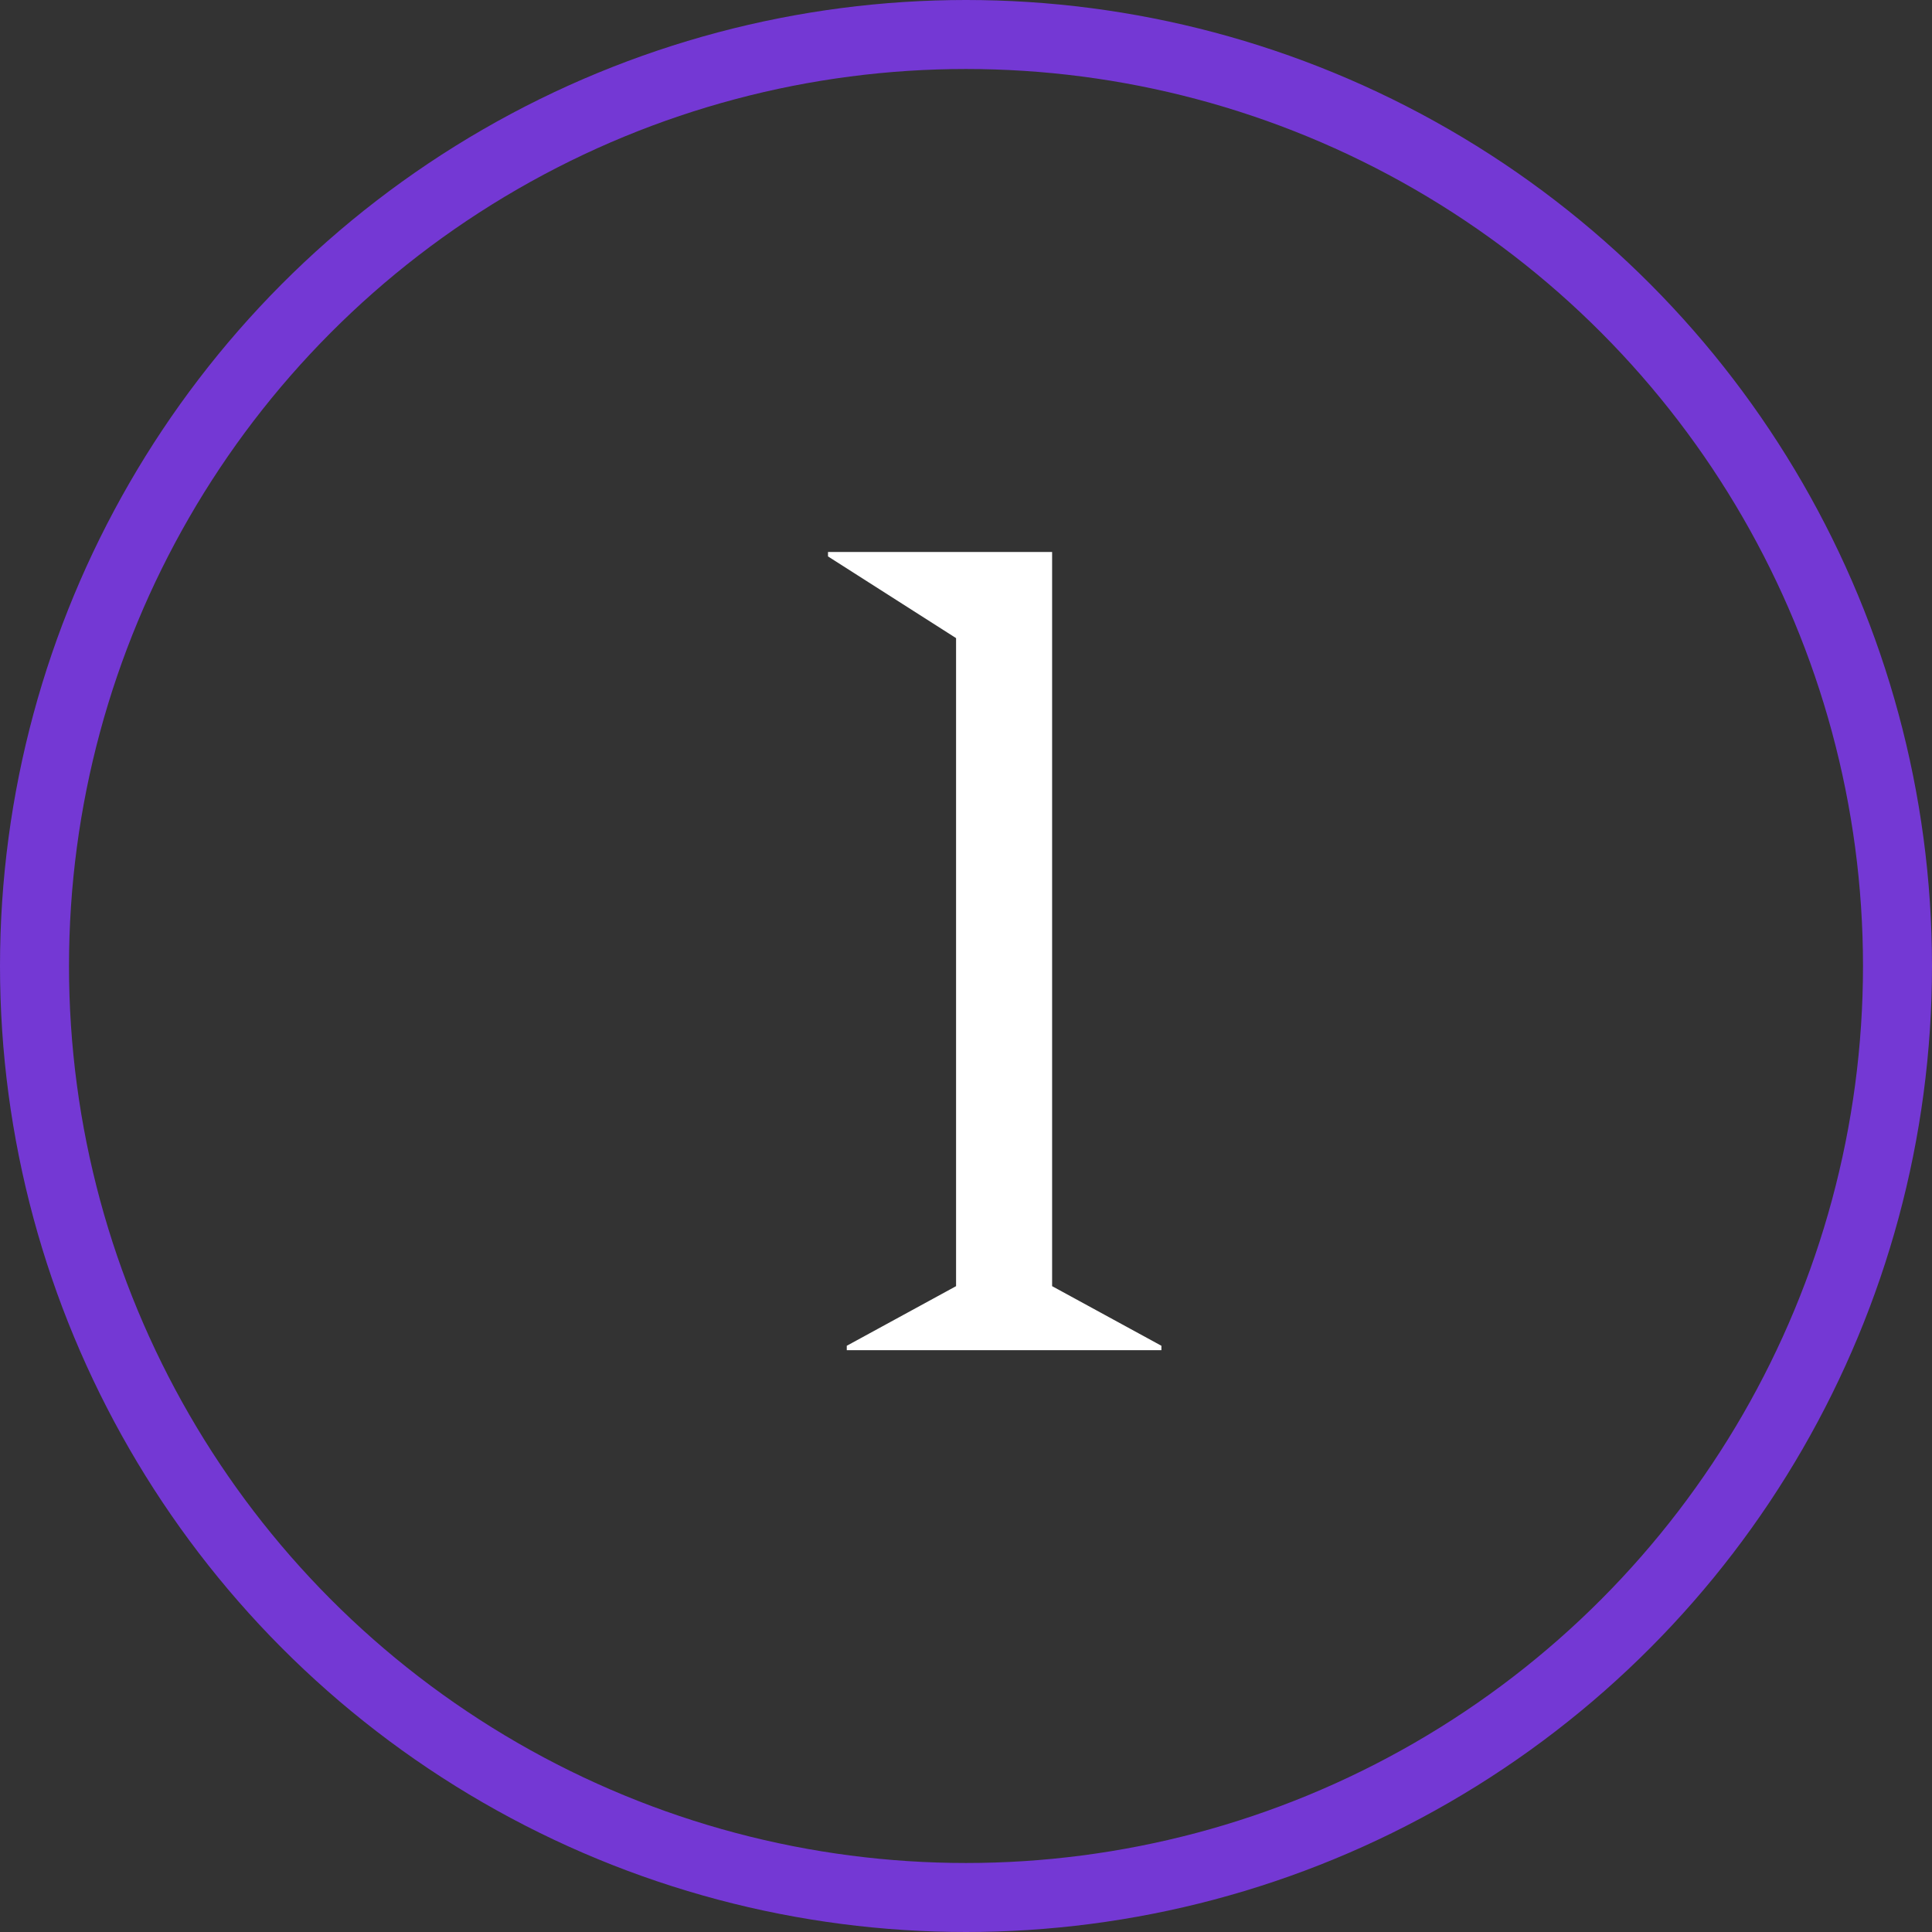
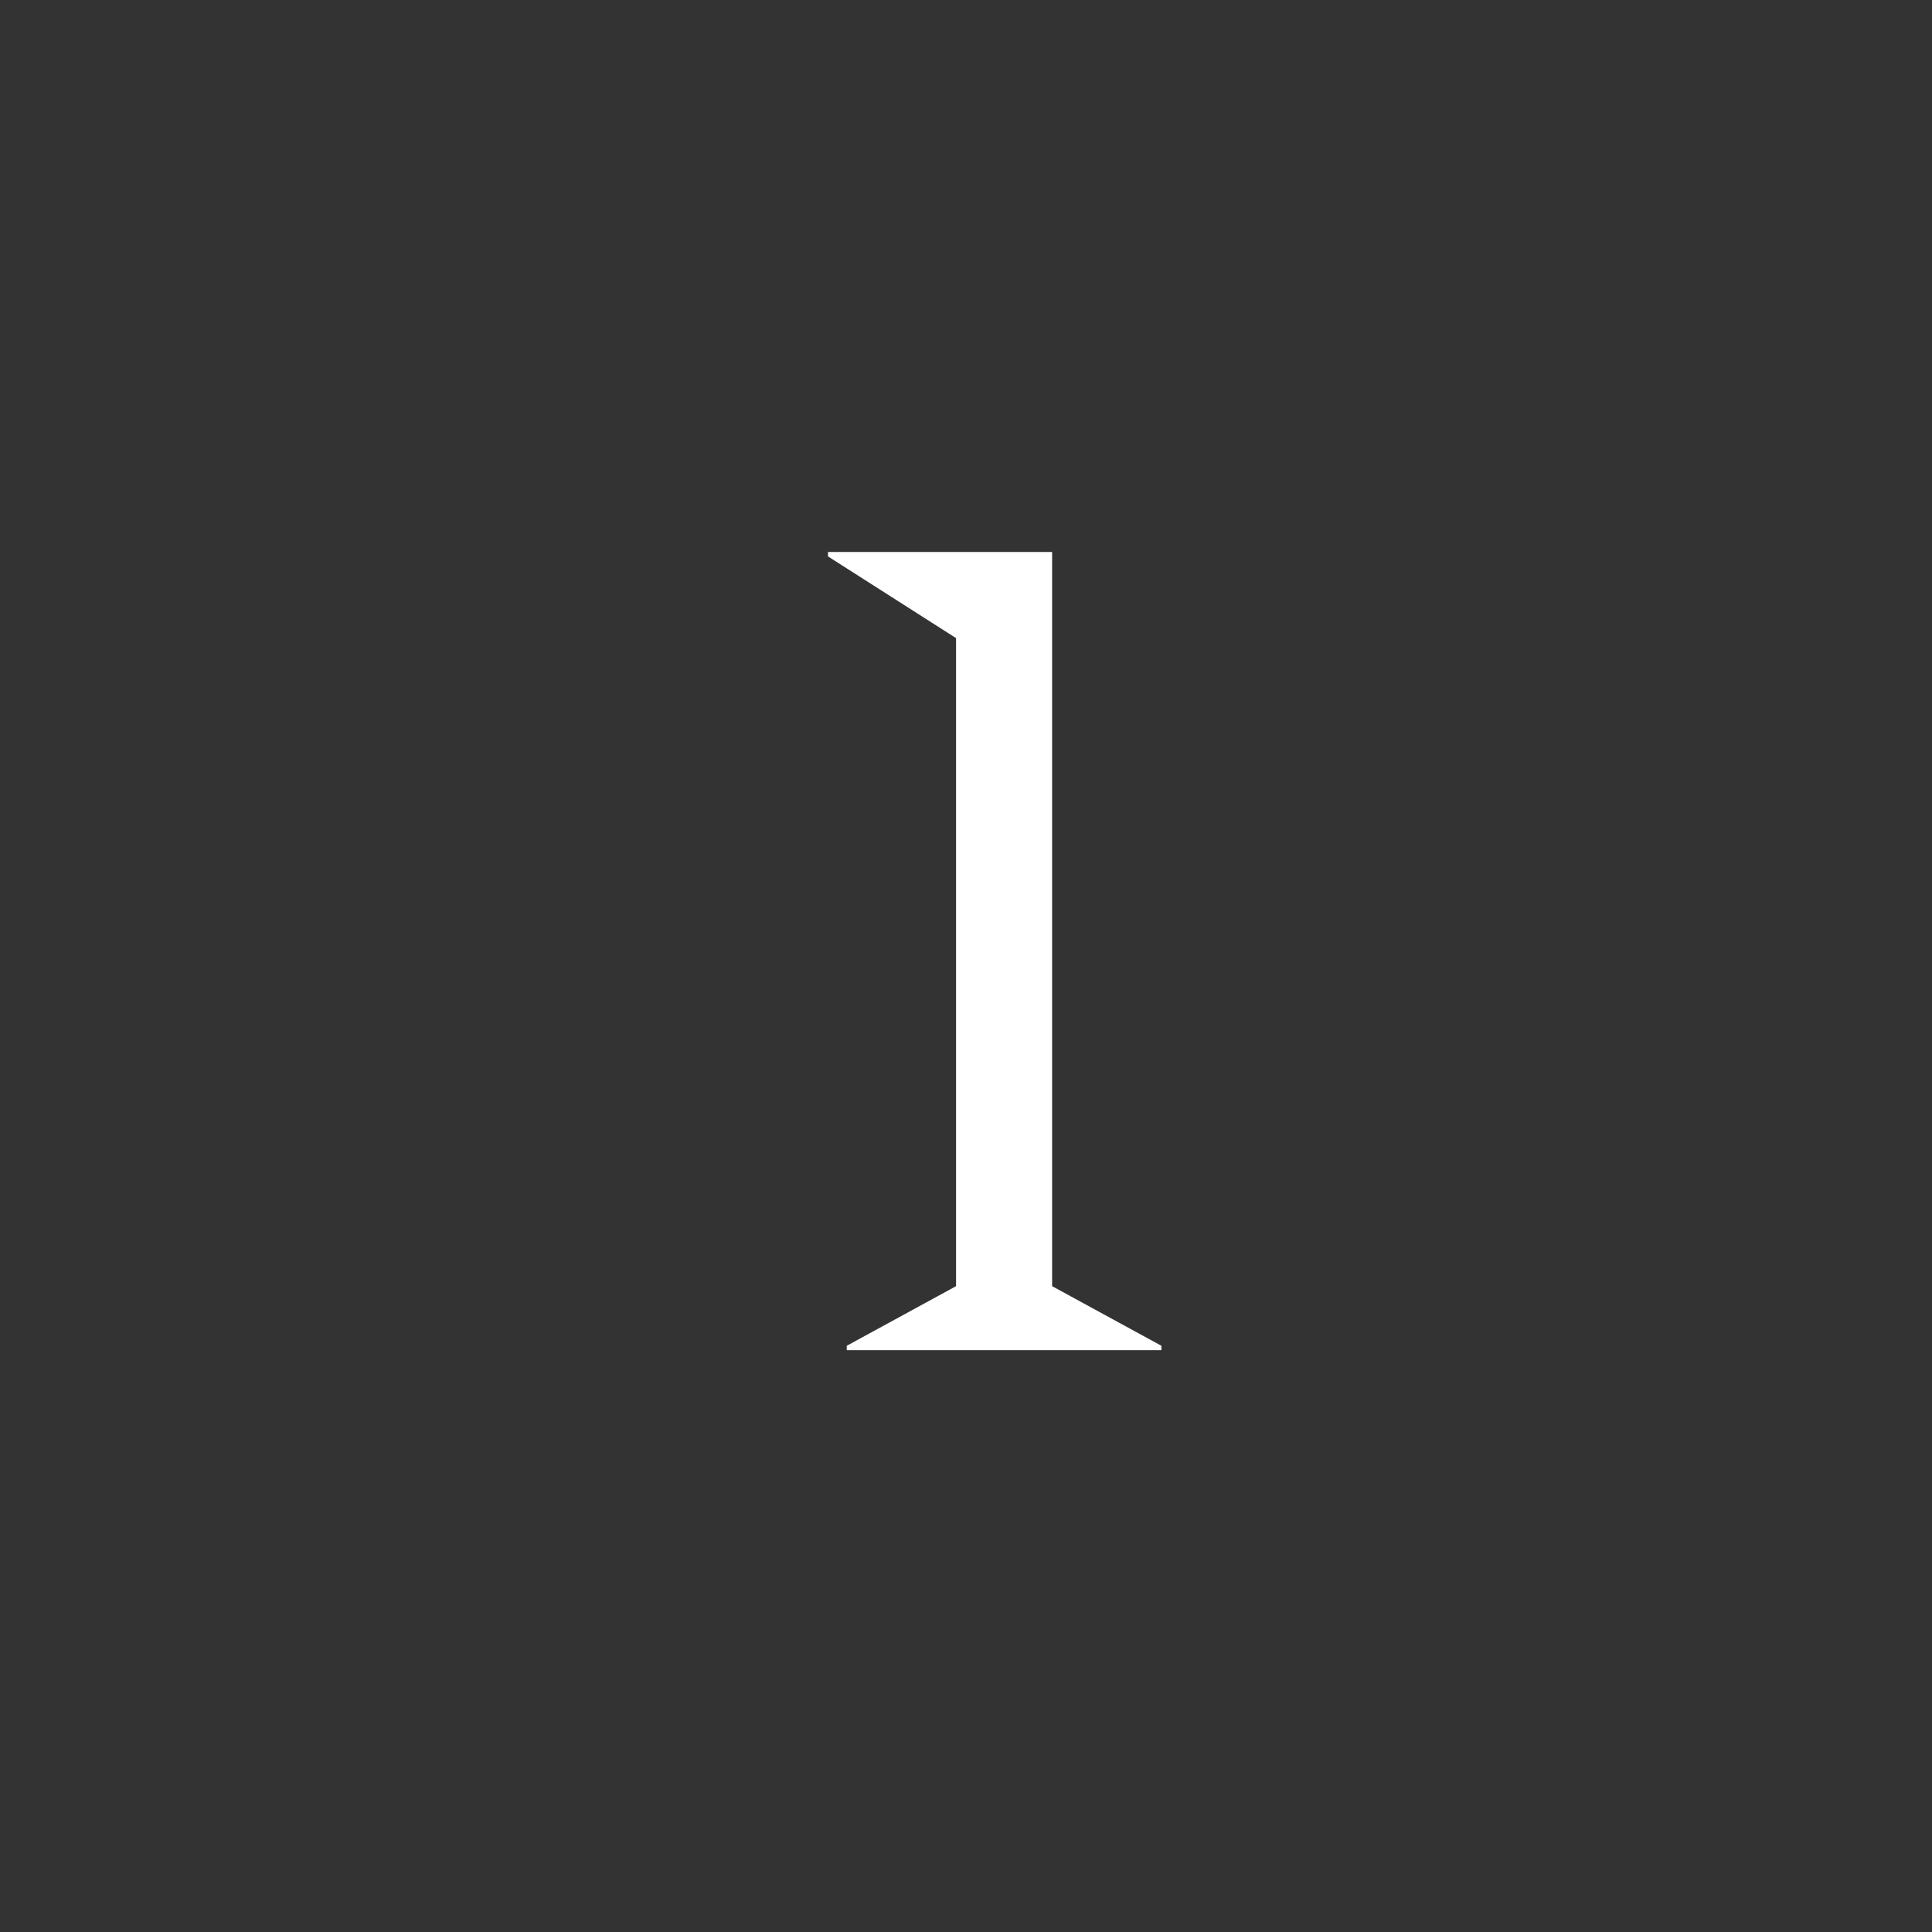
<svg xmlns="http://www.w3.org/2000/svg" width="28" height="28" viewBox="0 0 28 28" fill="none">
  <rect x="0" y="0" width="28" height="28" fill="#333333" stroke="none" />
  <path d="M12 8H15.248V18.64L16.832 19.504V19.568H12.272V19.504L13.856 18.64V9.248L12 8.064V8Z" fill="white" />
-   <circle cx="14" cy="14" r="13.5" stroke="#7438D4" />
</svg>